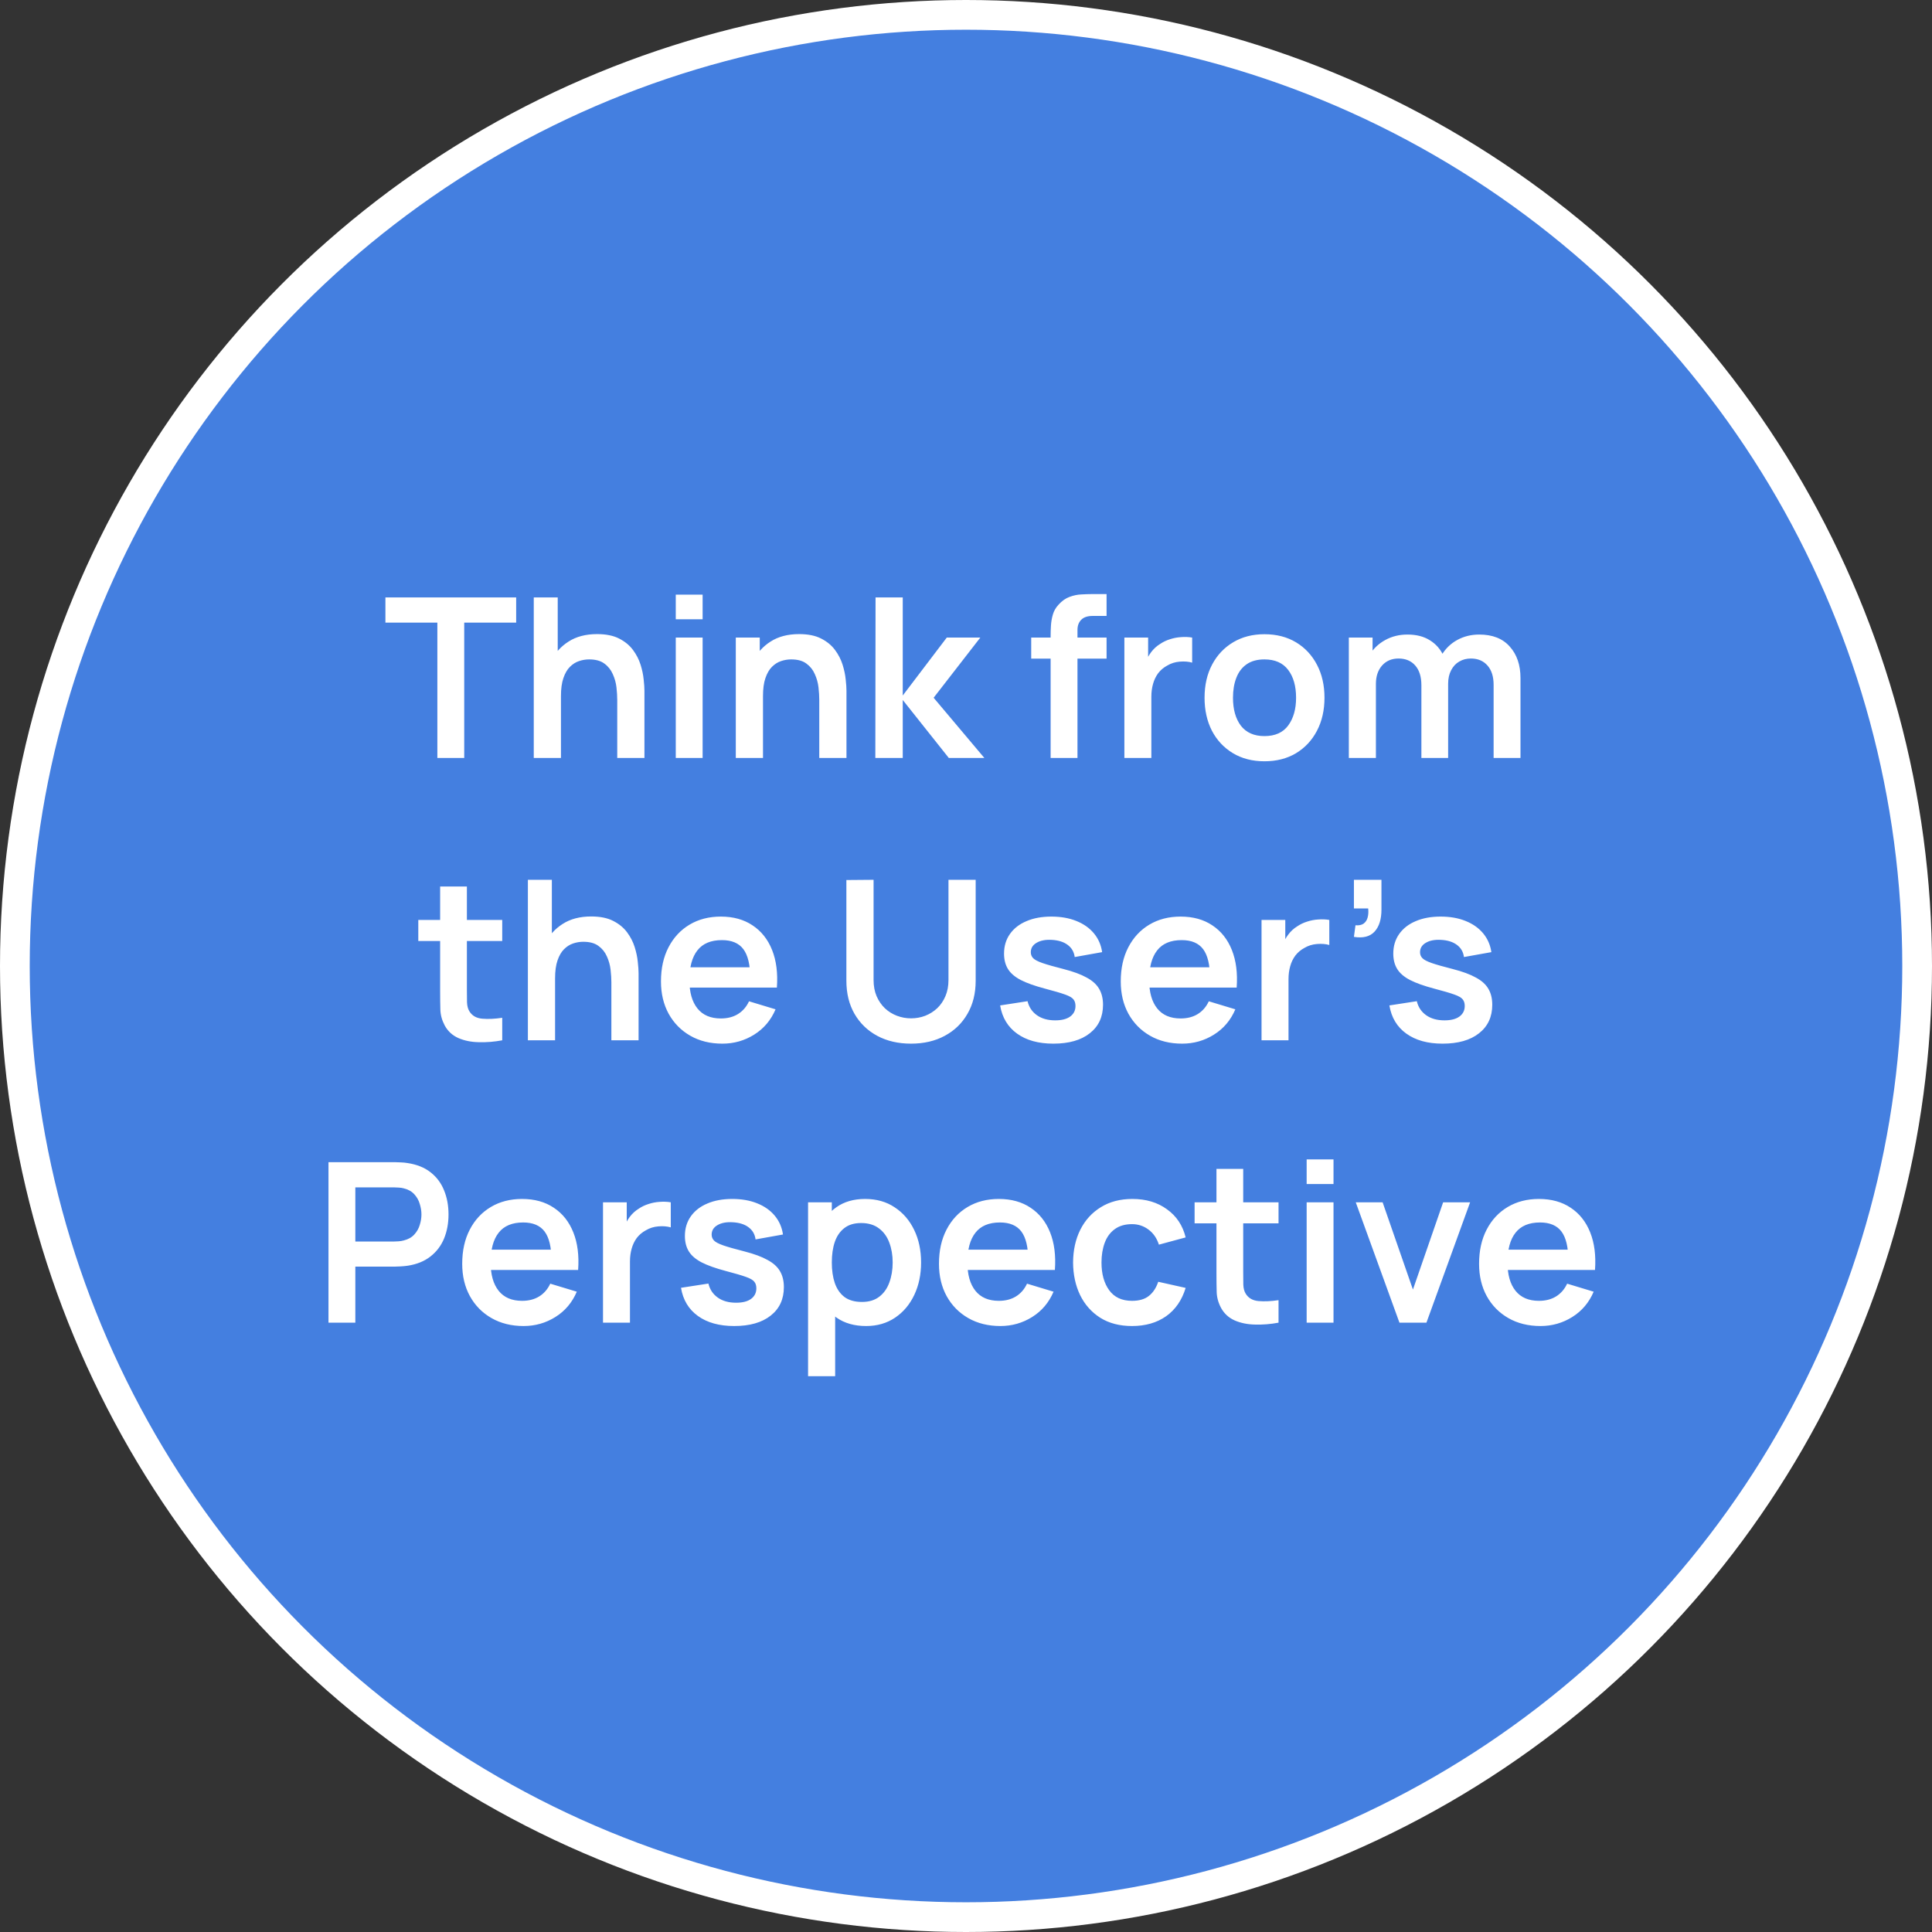
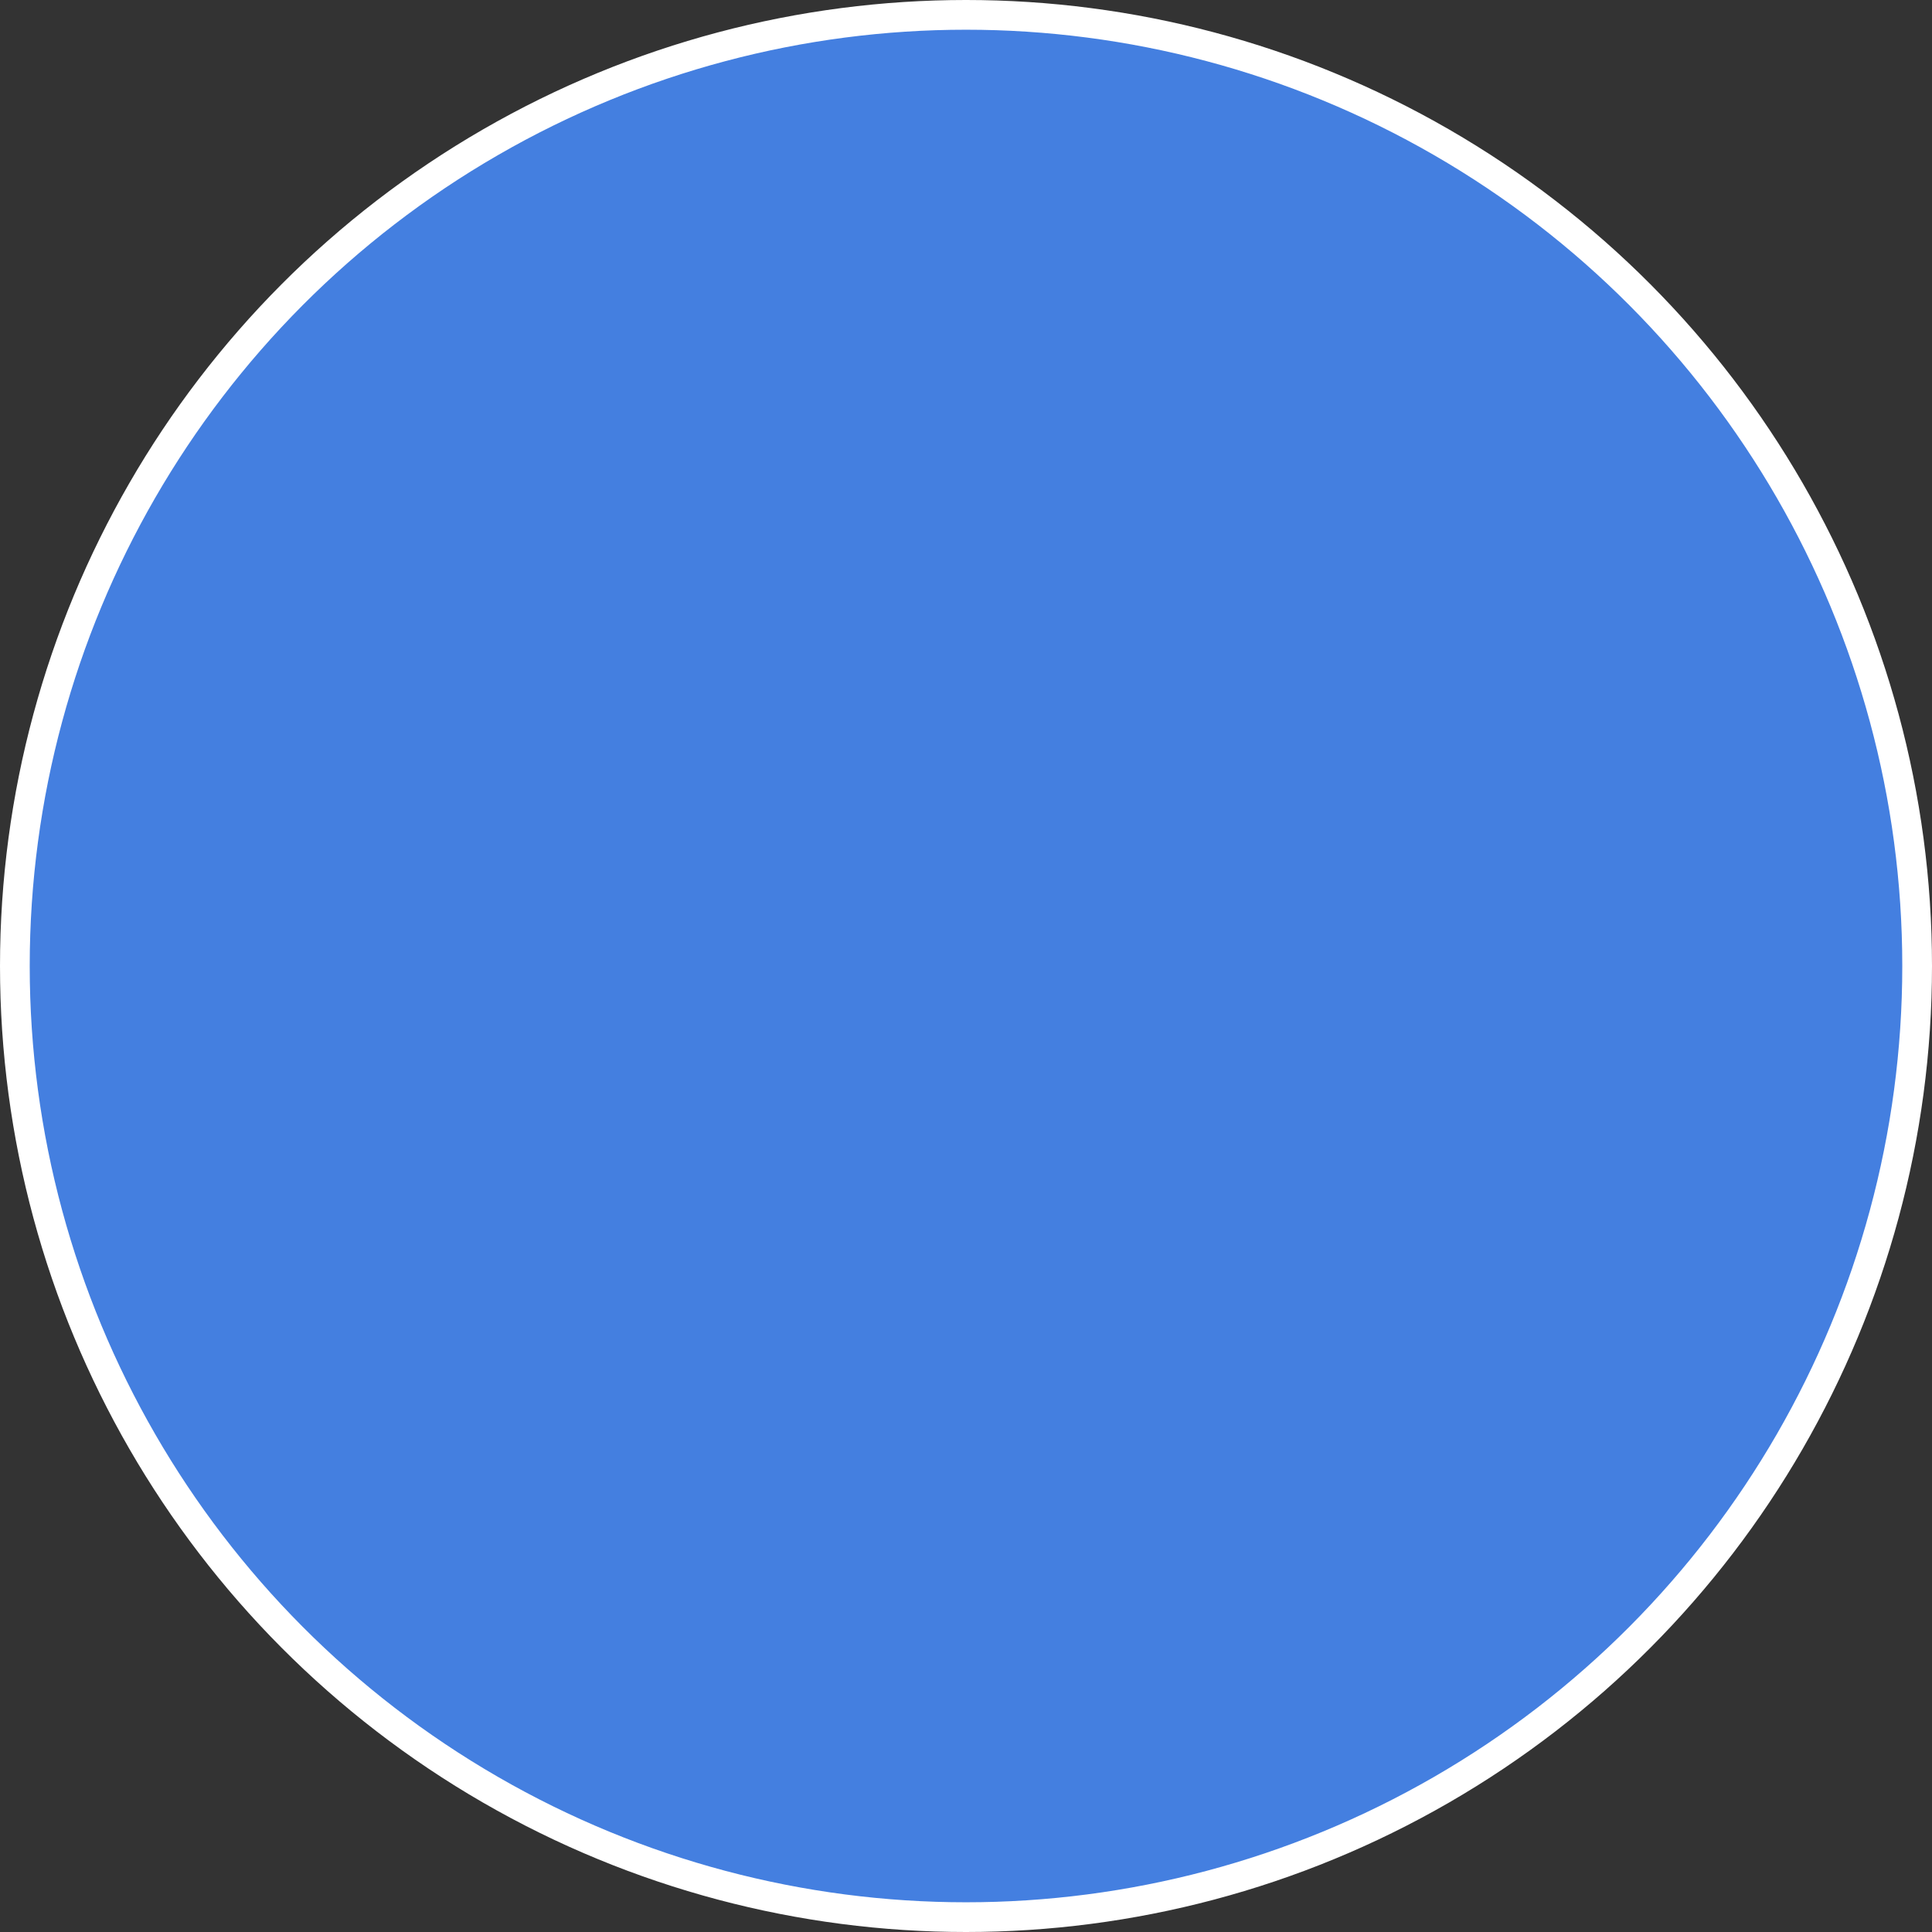
<svg xmlns="http://www.w3.org/2000/svg" width="130" height="130" viewBox="0 0 130 130" fill="none">
  <rect x="0" y="0" width="130" height="130" fill="#333333" stroke="none" />
  <circle cx="65" cy="65" r="64" fill="#447FE0" stroke="white" stroke-width="2" />
-   <path d="M29.429 51V41.895H25.934V40.2H34.732V41.895H31.237V51H29.429ZM41.533 51V47.1C41.533 46.845 41.516 46.562 41.481 46.252C41.446 45.943 41.363 45.645 41.233 45.36C41.108 45.07 40.918 44.833 40.663 44.648C40.413 44.462 40.073 44.37 39.643 44.37C39.413 44.37 39.186 44.407 38.961 44.483C38.736 44.557 38.531 44.688 38.346 44.873C38.166 45.053 38.021 45.303 37.911 45.623C37.801 45.938 37.746 46.343 37.746 46.837L36.673 46.38C36.673 45.69 36.806 45.065 37.071 44.505C37.341 43.945 37.736 43.5 38.256 43.17C38.776 42.835 39.416 42.667 40.176 42.667C40.776 42.667 41.271 42.767 41.661 42.968C42.051 43.167 42.361 43.422 42.591 43.733C42.821 44.042 42.991 44.373 43.101 44.722C43.211 45.072 43.281 45.405 43.311 45.72C43.346 46.03 43.363 46.282 43.363 46.477V51H41.533ZM35.916 51V40.2H37.528V45.885H37.746V51H35.916ZM45.471 41.67V40.013H47.278V41.67H45.471ZM45.471 51V42.9H47.278V51H45.471ZM55.127 51V47.1C55.127 46.845 55.11 46.562 55.075 46.252C55.04 45.943 54.957 45.645 54.827 45.36C54.702 45.07 54.512 44.833 54.257 44.648C54.007 44.462 53.667 44.37 53.237 44.37C53.007 44.37 52.78 44.407 52.555 44.483C52.33 44.557 52.125 44.688 51.94 44.873C51.76 45.053 51.615 45.303 51.505 45.623C51.395 45.938 51.34 46.343 51.34 46.837L50.267 46.38C50.267 45.69 50.4 45.065 50.665 44.505C50.935 43.945 51.33 43.5 51.85 43.17C52.37 42.835 53.01 42.667 53.77 42.667C54.37 42.667 54.865 42.767 55.255 42.968C55.645 43.167 55.955 43.422 56.185 43.733C56.415 44.042 56.585 44.373 56.695 44.722C56.805 45.072 56.875 45.405 56.905 45.72C56.94 46.03 56.957 46.282 56.957 46.477V51H55.127ZM49.51 51V42.9H51.122V45.413H51.34V51H49.51ZM58.899 51L58.914 40.2H60.744V46.8L63.707 42.9H65.964L62.822 46.95L66.234 51H63.842L60.744 47.1V51H58.899ZM70.694 51V42.773C70.694 42.568 70.701 42.343 70.716 42.097C70.731 41.847 70.773 41.6 70.844 41.355C70.913 41.11 71.041 40.888 71.226 40.688C71.456 40.432 71.704 40.258 71.969 40.163C72.239 40.062 72.504 40.008 72.763 39.998C73.023 39.983 73.251 39.975 73.446 39.975H74.459V41.445H73.521C73.176 41.445 72.918 41.532 72.749 41.708C72.584 41.877 72.501 42.102 72.501 42.383V51H70.694ZM69.388 44.318V42.9H74.459V44.318H69.388ZM75.657 51V42.9H77.255V44.873L77.06 44.617C77.16 44.347 77.293 44.102 77.457 43.883C77.627 43.657 77.83 43.472 78.065 43.328C78.265 43.193 78.485 43.087 78.725 43.013C78.97 42.932 79.22 42.885 79.475 42.87C79.73 42.85 79.978 42.86 80.218 42.9V44.587C79.978 44.517 79.7 44.495 79.385 44.52C79.075 44.545 78.795 44.633 78.545 44.782C78.295 44.917 78.09 45.09 77.93 45.3C77.775 45.51 77.66 45.75 77.585 46.02C77.51 46.285 77.472 46.572 77.472 46.883V51H75.657ZM85.08 51.225C84.27 51.225 83.562 51.042 82.957 50.678C82.352 50.312 81.882 49.81 81.547 49.17C81.217 48.525 81.052 47.785 81.052 46.95C81.052 46.1 81.222 45.355 81.562 44.715C81.902 44.075 82.375 43.575 82.98 43.215C83.585 42.855 84.285 42.675 85.08 42.675C85.895 42.675 86.605 42.858 87.21 43.222C87.815 43.587 88.285 44.093 88.62 44.737C88.955 45.377 89.122 46.115 89.122 46.95C89.122 47.79 88.952 48.532 88.612 49.178C88.277 49.818 87.807 50.32 87.202 50.685C86.597 51.045 85.89 51.225 85.08 51.225ZM85.08 49.53C85.8 49.53 86.335 49.29 86.685 48.81C87.035 48.33 87.21 47.71 87.21 46.95C87.21 46.165 87.032 45.54 86.677 45.075C86.322 44.605 85.79 44.37 85.08 44.37C84.595 44.37 84.195 44.48 83.88 44.7C83.57 44.915 83.34 45.218 83.19 45.608C83.04 45.992 82.965 46.44 82.965 46.95C82.965 47.735 83.142 48.362 83.497 48.833C83.857 49.297 84.385 49.53 85.08 49.53ZM100.502 51V46.08C100.502 45.525 100.365 45.093 100.09 44.782C99.815 44.468 99.442 44.31 98.972 44.31C98.682 44.31 98.422 44.377 98.192 44.513C97.962 44.642 97.78 44.837 97.645 45.097C97.51 45.352 97.442 45.657 97.442 46.013L96.64 45.54C96.635 44.98 96.76 44.487 97.015 44.062C97.275 43.633 97.625 43.297 98.065 43.057C98.505 42.818 98.995 42.697 99.535 42.697C100.43 42.697 101.115 42.968 101.59 43.508C102.07 44.042 102.31 44.748 102.31 45.623V51H100.502ZM90.76 51V42.9H92.357V45.413H92.582V51H90.76ZM95.642 51V46.102C95.642 45.538 95.505 45.097 95.23 44.782C94.955 44.468 94.58 44.31 94.105 44.31C93.645 44.31 93.275 44.468 92.995 44.782C92.72 45.097 92.582 45.508 92.582 46.013L91.772 45.472C91.772 44.947 91.902 44.475 92.162 44.055C92.422 43.635 92.772 43.305 93.212 43.065C93.657 42.82 94.155 42.697 94.705 42.697C95.31 42.697 95.815 42.828 96.22 43.087C96.63 43.343 96.935 43.693 97.135 44.138C97.34 44.578 97.442 45.075 97.442 45.63V51H95.642ZM33.794 70C33.259 70.1 32.734 70.142 32.219 70.127C31.709 70.118 31.251 70.025 30.846 69.85C30.441 69.67 30.134 69.388 29.924 69.002C29.739 68.653 29.641 68.295 29.631 67.93C29.621 67.565 29.616 67.153 29.616 66.692V59.65H31.416V66.588C31.416 66.912 31.419 67.198 31.424 67.442C31.434 67.688 31.486 67.888 31.581 68.043C31.761 68.343 32.049 68.51 32.444 68.545C32.839 68.58 33.289 68.56 33.794 68.485V70ZM28.146 63.318V61.9H33.794V63.318H28.146ZM41.138 70V66.1C41.138 65.845 41.12 65.562 41.085 65.252C41.05 64.942 40.968 64.645 40.838 64.36C40.713 64.07 40.523 63.833 40.268 63.648C40.018 63.462 39.678 63.37 39.248 63.37C39.018 63.37 38.79 63.407 38.565 63.483C38.34 63.557 38.135 63.688 37.95 63.873C37.77 64.052 37.625 64.302 37.515 64.623C37.405 64.938 37.35 65.343 37.35 65.838L36.278 65.38C36.278 64.69 36.41 64.065 36.675 63.505C36.945 62.945 37.34 62.5 37.86 62.17C38.38 61.835 39.02 61.667 39.78 61.667C40.38 61.667 40.875 61.767 41.265 61.968C41.655 62.167 41.965 62.422 42.195 62.733C42.425 63.042 42.595 63.373 42.705 63.722C42.815 64.073 42.885 64.405 42.915 64.72C42.95 65.03 42.968 65.282 42.968 65.478V70H41.138ZM35.52 70V59.2H37.133V64.885H37.35V70H35.52ZM48.608 70.225C47.788 70.225 47.068 70.047 46.448 69.692C45.828 69.338 45.343 68.845 44.993 68.215C44.648 67.585 44.475 66.86 44.475 66.04C44.475 65.155 44.645 64.388 44.985 63.737C45.325 63.083 45.798 62.575 46.403 62.215C47.008 61.855 47.708 61.675 48.503 61.675C49.343 61.675 50.055 61.873 50.64 62.267C51.23 62.657 51.668 63.21 51.953 63.925C52.238 64.64 52.345 65.483 52.275 66.453H50.483V65.793C50.478 64.912 50.323 64.27 50.018 63.865C49.713 63.46 49.233 63.258 48.578 63.258C47.838 63.258 47.288 63.487 46.928 63.947C46.568 64.403 46.388 65.07 46.388 65.95C46.388 66.77 46.568 67.405 46.928 67.855C47.288 68.305 47.813 68.53 48.503 68.53C48.948 68.53 49.33 68.433 49.65 68.237C49.975 68.037 50.225 67.75 50.4 67.375L52.185 67.915C51.875 68.645 51.395 69.213 50.745 69.618C50.1 70.022 49.388 70.225 48.608 70.225ZM45.818 66.453V65.088H51.39V66.453H45.818ZM61.301 70.225C60.441 70.225 59.684 70.05 59.029 69.7C58.379 69.35 57.869 68.858 57.499 68.222C57.134 67.588 56.951 66.843 56.951 65.987V59.215L58.781 59.2V65.942C58.781 66.347 58.849 66.71 58.984 67.03C59.124 67.35 59.311 67.623 59.546 67.847C59.781 68.067 60.051 68.235 60.356 68.35C60.661 68.465 60.976 68.522 61.301 68.522C61.636 68.522 61.954 68.465 62.254 68.35C62.559 68.23 62.829 68.06 63.064 67.84C63.299 67.615 63.484 67.343 63.619 67.022C63.754 66.703 63.821 66.343 63.821 65.942V59.2H65.651V65.987C65.651 66.843 65.466 67.588 65.096 68.222C64.731 68.858 64.221 69.35 63.566 69.7C62.916 70.05 62.161 70.225 61.301 70.225ZM70.875 70.225C69.875 70.225 69.062 70 68.437 69.55C67.812 69.1 67.432 68.468 67.297 67.653L69.142 67.368C69.237 67.767 69.447 68.082 69.772 68.312C70.097 68.543 70.507 68.657 71.002 68.657C71.437 68.657 71.772 68.573 72.007 68.403C72.247 68.228 72.367 67.99 72.367 67.69C72.367 67.505 72.322 67.358 72.232 67.248C72.147 67.132 71.957 67.022 71.662 66.918C71.367 66.812 70.915 66.68 70.305 66.52C69.625 66.34 69.085 66.147 68.685 65.942C68.285 65.733 67.997 65.485 67.822 65.2C67.647 64.915 67.56 64.57 67.56 64.165C67.56 63.66 67.692 63.22 67.957 62.845C68.222 62.47 68.592 62.182 69.067 61.983C69.542 61.778 70.102 61.675 70.747 61.675C71.377 61.675 71.935 61.773 72.42 61.968C72.91 62.163 73.305 62.44 73.605 62.8C73.905 63.16 74.09 63.583 74.16 64.067L72.315 64.397C72.27 64.052 72.112 63.78 71.842 63.58C71.577 63.38 71.222 63.267 70.777 63.242C70.352 63.218 70.01 63.282 69.75 63.438C69.49 63.587 69.36 63.8 69.36 64.075C69.36 64.23 69.412 64.362 69.517 64.472C69.622 64.582 69.832 64.692 70.147 64.802C70.467 64.912 70.942 65.047 71.572 65.207C72.217 65.373 72.732 65.562 73.117 65.778C73.507 65.987 73.787 66.24 73.957 66.535C74.132 66.83 74.22 67.188 74.22 67.608C74.22 68.422 73.922 69.062 73.327 69.528C72.737 69.993 71.92 70.225 70.875 70.225ZM79.545 70.225C78.725 70.225 78.005 70.047 77.385 69.692C76.765 69.338 76.28 68.845 75.93 68.215C75.585 67.585 75.413 66.86 75.413 66.04C75.413 65.155 75.583 64.388 75.923 63.737C76.263 63.083 76.735 62.575 77.34 62.215C77.945 61.855 78.645 61.675 79.44 61.675C80.28 61.675 80.993 61.873 81.578 62.267C82.168 62.657 82.605 63.21 82.89 63.925C83.175 64.64 83.283 65.483 83.213 66.453H81.42V65.793C81.415 64.912 81.26 64.27 80.955 63.865C80.65 63.46 80.17 63.258 79.515 63.258C78.775 63.258 78.225 63.487 77.865 63.947C77.505 64.403 77.325 65.07 77.325 65.95C77.325 66.77 77.505 67.405 77.865 67.855C78.225 68.305 78.75 68.53 79.44 68.53C79.885 68.53 80.268 68.433 80.588 68.237C80.913 68.037 81.163 67.75 81.338 67.375L83.123 67.915C82.813 68.645 82.333 69.213 81.683 69.618C81.038 70.022 80.325 70.225 79.545 70.225ZM76.755 66.453V65.088H82.328V66.453H76.755ZM84.886 70V61.9H86.484V63.873L86.288 63.617C86.388 63.347 86.521 63.102 86.686 62.883C86.856 62.657 87.058 62.472 87.293 62.328C87.493 62.193 87.713 62.087 87.954 62.013C88.198 61.932 88.448 61.885 88.704 61.87C88.959 61.85 89.206 61.86 89.446 61.9V63.587C89.206 63.517 88.928 63.495 88.614 63.52C88.303 63.545 88.023 63.633 87.773 63.782C87.523 63.917 87.319 64.09 87.159 64.3C87.004 64.51 86.888 64.75 86.814 65.02C86.739 65.285 86.701 65.573 86.701 65.882V70H84.886ZM91.102 63.04L91.207 62.26C91.437 62.28 91.62 62.242 91.755 62.148C91.89 62.047 91.98 61.91 92.025 61.735C92.075 61.555 92.087 61.352 92.062 61.127H91.102V59.2H92.955V61.203C92.955 61.858 92.8 62.352 92.49 62.688C92.18 63.023 91.717 63.14 91.102 63.04ZM97.066 70.225C96.066 70.225 95.254 70 94.629 69.55C94.004 69.1 93.624 68.468 93.489 67.653L95.334 67.368C95.429 67.767 95.639 68.082 95.964 68.312C96.289 68.543 96.699 68.657 97.194 68.657C97.629 68.657 97.964 68.573 98.199 68.403C98.439 68.228 98.559 67.99 98.559 67.69C98.559 67.505 98.514 67.358 98.424 67.248C98.339 67.132 98.149 67.022 97.854 66.918C97.559 66.812 97.106 66.68 96.496 66.52C95.816 66.34 95.276 66.147 94.876 65.942C94.476 65.733 94.189 65.485 94.014 65.2C93.839 64.915 93.751 64.57 93.751 64.165C93.751 63.66 93.884 63.22 94.149 62.845C94.414 62.47 94.784 62.182 95.259 61.983C95.734 61.778 96.294 61.675 96.939 61.675C97.569 61.675 98.126 61.773 98.611 61.968C99.101 62.163 99.496 62.44 99.796 62.8C100.096 63.16 100.281 63.583 100.351 64.067L98.506 64.397C98.461 64.052 98.304 63.78 98.034 63.58C97.769 63.38 97.414 63.267 96.969 63.242C96.544 63.218 96.201 63.282 95.941 63.438C95.681 63.587 95.551 63.8 95.551 64.075C95.551 64.23 95.604 64.362 95.709 64.472C95.814 64.582 96.024 64.692 96.339 64.802C96.659 64.912 97.134 65.047 97.764 65.207C98.409 65.373 98.924 65.562 99.309 65.778C99.699 65.987 99.979 66.24 100.149 66.535C100.324 66.83 100.411 67.188 100.411 67.608C100.411 68.422 100.114 69.062 99.519 69.528C98.929 69.993 98.111 70.225 97.066 70.225ZM22.103 89V78.2H26.565C26.67 78.2 26.805 78.205 26.97 78.215C27.135 78.22 27.288 78.235 27.428 78.26C28.053 78.355 28.568 78.562 28.973 78.882C29.383 79.203 29.685 79.608 29.88 80.097C30.08 80.582 30.18 81.123 30.18 81.718C30.18 82.308 30.08 82.847 29.88 83.338C29.68 83.823 29.375 84.225 28.965 84.545C28.56 84.865 28.048 85.073 27.428 85.168C27.288 85.188 27.133 85.203 26.963 85.213C26.798 85.222 26.665 85.228 26.565 85.228H23.91V89H22.103ZM23.91 83.54H26.49C26.59 83.54 26.703 83.535 26.828 83.525C26.953 83.515 27.068 83.495 27.173 83.465C27.473 83.39 27.708 83.257 27.878 83.067C28.053 82.877 28.175 82.662 28.245 82.422C28.32 82.183 28.358 81.948 28.358 81.718C28.358 81.487 28.32 81.252 28.245 81.013C28.175 80.767 28.053 80.55 27.878 80.36C27.708 80.17 27.473 80.037 27.173 79.963C27.068 79.933 26.953 79.915 26.828 79.91C26.703 79.9 26.59 79.895 26.49 79.895H23.91V83.54ZM35.233 89.225C34.413 89.225 33.694 89.047 33.074 88.692C32.453 88.338 31.968 87.845 31.619 87.215C31.273 86.585 31.101 85.86 31.101 85.04C31.101 84.155 31.271 83.388 31.611 82.737C31.951 82.082 32.423 81.575 33.029 81.215C33.633 80.855 34.334 80.675 35.129 80.675C35.968 80.675 36.681 80.873 37.266 81.267C37.856 81.657 38.294 82.21 38.578 82.925C38.864 83.64 38.971 84.483 38.901 85.453H37.108V84.793C37.103 83.912 36.949 83.27 36.644 82.865C36.339 82.46 35.858 82.257 35.203 82.257C34.464 82.257 33.913 82.487 33.553 82.948C33.194 83.403 33.014 84.07 33.014 84.95C33.014 85.77 33.194 86.405 33.553 86.855C33.913 87.305 34.438 87.53 35.129 87.53C35.574 87.53 35.956 87.433 36.276 87.237C36.601 87.037 36.851 86.75 37.026 86.375L38.811 86.915C38.501 87.645 38.021 88.213 37.371 88.618C36.726 89.022 36.014 89.225 35.233 89.225ZM32.444 85.453V84.088H38.016V85.453H32.444ZM40.575 89V80.9H42.172V82.873L41.977 82.618C42.077 82.347 42.209 82.103 42.374 81.882C42.544 81.657 42.747 81.472 42.982 81.328C43.182 81.192 43.402 81.088 43.642 81.013C43.887 80.933 44.137 80.885 44.392 80.87C44.647 80.85 44.895 80.86 45.135 80.9V82.588C44.895 82.517 44.617 82.495 44.302 82.52C43.992 82.545 43.712 82.632 43.462 82.782C43.212 82.918 43.007 83.09 42.847 83.3C42.692 83.51 42.577 83.75 42.502 84.02C42.427 84.285 42.389 84.573 42.389 84.882V89H40.575ZM49.4 89.225C48.4 89.225 47.588 89 46.963 88.55C46.338 88.1 45.958 87.468 45.823 86.653L47.668 86.368C47.763 86.767 47.973 87.082 48.298 87.312C48.623 87.543 49.033 87.657 49.528 87.657C49.963 87.657 50.298 87.573 50.533 87.403C50.773 87.228 50.893 86.99 50.893 86.69C50.893 86.505 50.848 86.358 50.758 86.248C50.673 86.132 50.483 86.022 50.188 85.918C49.893 85.812 49.44 85.68 48.83 85.52C48.15 85.34 47.61 85.147 47.21 84.942C46.81 84.733 46.523 84.485 46.348 84.2C46.173 83.915 46.085 83.57 46.085 83.165C46.085 82.66 46.218 82.22 46.483 81.845C46.748 81.47 47.118 81.183 47.593 80.983C48.068 80.778 48.628 80.675 49.273 80.675C49.903 80.675 50.46 80.772 50.945 80.968C51.435 81.162 51.83 81.44 52.13 81.8C52.43 82.16 52.615 82.582 52.685 83.067L50.84 83.397C50.795 83.052 50.638 82.78 50.368 82.58C50.103 82.38 49.748 82.267 49.303 82.243C48.878 82.218 48.535 82.282 48.275 82.438C48.015 82.588 47.885 82.8 47.885 83.075C47.885 83.23 47.938 83.362 48.043 83.472C48.148 83.582 48.358 83.692 48.673 83.802C48.993 83.912 49.468 84.047 50.098 84.207C50.743 84.373 51.258 84.562 51.643 84.778C52.033 84.987 52.313 85.24 52.483 85.535C52.658 85.83 52.745 86.188 52.745 86.608C52.745 87.422 52.448 88.062 51.853 88.528C51.263 88.993 50.445 89.225 49.4 89.225ZM58.281 89.225C57.49 89.225 56.828 89.037 56.293 88.662C55.758 88.287 55.355 87.778 55.086 87.132C54.816 86.483 54.681 85.755 54.681 84.95C54.681 84.135 54.816 83.405 55.086 82.76C55.355 82.115 55.751 81.608 56.27 81.237C56.795 80.862 57.443 80.675 58.213 80.675C58.978 80.675 59.641 80.862 60.2 81.237C60.766 81.608 61.203 82.115 61.513 82.76C61.823 83.4 61.978 84.13 61.978 84.95C61.978 85.76 61.825 86.487 61.52 87.132C61.215 87.778 60.785 88.287 60.23 88.662C59.675 89.037 59.026 89.225 58.281 89.225ZM54.373 92.6V80.9H55.971V86.585H56.196V92.6H54.373ZM58.003 87.605C58.473 87.605 58.861 87.487 59.166 87.252C59.471 87.017 59.696 86.7 59.84 86.3C59.99 85.895 60.066 85.445 60.066 84.95C60.066 84.46 59.99 84.015 59.84 83.615C59.691 83.21 59.458 82.89 59.143 82.655C58.828 82.415 58.428 82.295 57.943 82.295C57.483 82.295 57.108 82.407 56.818 82.632C56.528 82.853 56.313 83.162 56.173 83.562C56.038 83.957 55.971 84.42 55.971 84.95C55.971 85.475 56.038 85.938 56.173 86.338C56.313 86.737 56.531 87.05 56.825 87.275C57.126 87.495 57.518 87.605 58.003 87.605ZM67.314 89.225C66.494 89.225 65.774 89.047 65.154 88.692C64.534 88.338 64.049 87.845 63.699 87.215C63.354 86.585 63.181 85.86 63.181 85.04C63.181 84.155 63.351 83.388 63.691 82.737C64.031 82.082 64.504 81.575 65.109 81.215C65.714 80.855 66.414 80.675 67.209 80.675C68.049 80.675 68.761 80.873 69.346 81.267C69.936 81.657 70.374 82.21 70.659 82.925C70.944 83.64 71.051 84.483 70.981 85.453H69.189V84.793C69.184 83.912 69.029 83.27 68.724 82.865C68.419 82.46 67.939 82.257 67.284 82.257C66.544 82.257 65.994 82.487 65.634 82.948C65.274 83.403 65.094 84.07 65.094 84.95C65.094 85.77 65.274 86.405 65.634 86.855C65.994 87.305 66.519 87.53 67.209 87.53C67.654 87.53 68.036 87.433 68.356 87.237C68.681 87.037 68.931 86.75 69.106 86.375L70.891 86.915C70.581 87.645 70.101 88.213 69.451 88.618C68.806 89.022 68.094 89.225 67.314 89.225ZM64.524 85.453V84.088H70.096V85.453H64.524ZM76.172 89.225C75.337 89.225 74.625 89.04 74.035 88.67C73.445 88.295 72.992 87.785 72.677 87.14C72.367 86.495 72.21 85.765 72.205 84.95C72.21 84.12 72.372 83.385 72.692 82.745C73.017 82.1 73.477 81.595 74.072 81.23C74.667 80.86 75.375 80.675 76.195 80.675C77.115 80.675 77.892 80.907 78.527 81.373C79.167 81.832 79.585 82.463 79.78 83.263L77.98 83.75C77.84 83.315 77.607 82.978 77.282 82.737C76.957 82.493 76.587 82.37 76.172 82.37C75.702 82.37 75.315 82.483 75.01 82.707C74.705 82.927 74.48 83.233 74.335 83.623C74.19 84.013 74.117 84.455 74.117 84.95C74.117 85.72 74.29 86.343 74.635 86.817C74.98 87.293 75.492 87.53 76.172 87.53C76.652 87.53 77.03 87.42 77.305 87.2C77.585 86.98 77.795 86.662 77.935 86.248L79.78 86.66C79.53 87.485 79.092 88.12 78.467 88.565C77.842 89.005 77.077 89.225 76.172 89.225ZM86.03 89C85.495 89.1 84.97 89.142 84.455 89.127C83.945 89.118 83.487 89.025 83.082 88.85C82.677 88.67 82.37 88.388 82.16 88.002C81.975 87.653 81.877 87.295 81.868 86.93C81.858 86.565 81.853 86.153 81.853 85.692V78.65H83.653V85.588C83.653 85.912 83.655 86.198 83.66 86.442C83.67 86.688 83.722 86.888 83.817 87.043C83.998 87.343 84.285 87.51 84.68 87.545C85.075 87.58 85.525 87.56 86.03 87.485V89ZM80.382 82.317V80.9H86.03V82.317H80.382ZM87.922 79.67V78.013H89.729V79.67H87.922ZM87.922 89V80.9H89.729V89H87.922ZM94.166 89L91.226 80.9H93.033L95.073 86.772L97.106 80.9H98.921L95.981 89H94.166ZM103.656 89.225C102.836 89.225 102.116 89.047 101.496 88.692C100.876 88.338 100.391 87.845 100.041 87.215C99.696 86.585 99.524 85.86 99.524 85.04C99.524 84.155 99.694 83.388 100.034 82.737C100.374 82.082 100.846 81.575 101.451 81.215C102.056 80.855 102.756 80.675 103.551 80.675C104.391 80.675 105.104 80.873 105.689 81.267C106.279 81.657 106.716 82.21 107.001 82.925C107.286 83.64 107.394 84.483 107.324 85.453H105.531V84.793C105.526 83.912 105.371 83.27 105.066 82.865C104.761 82.46 104.281 82.257 103.626 82.257C102.886 82.257 102.336 82.487 101.976 82.948C101.616 83.403 101.436 84.07 101.436 84.95C101.436 85.77 101.616 86.405 101.976 86.855C102.336 87.305 102.861 87.53 103.551 87.53C103.996 87.53 104.379 87.433 104.699 87.237C105.024 87.037 105.274 86.75 105.449 86.375L107.234 86.915C106.924 87.645 106.444 88.213 105.794 88.618C105.149 89.022 104.436 89.225 103.656 89.225ZM100.866 85.453V84.088H106.439V85.453H100.866Z" fill="white" />
</svg>